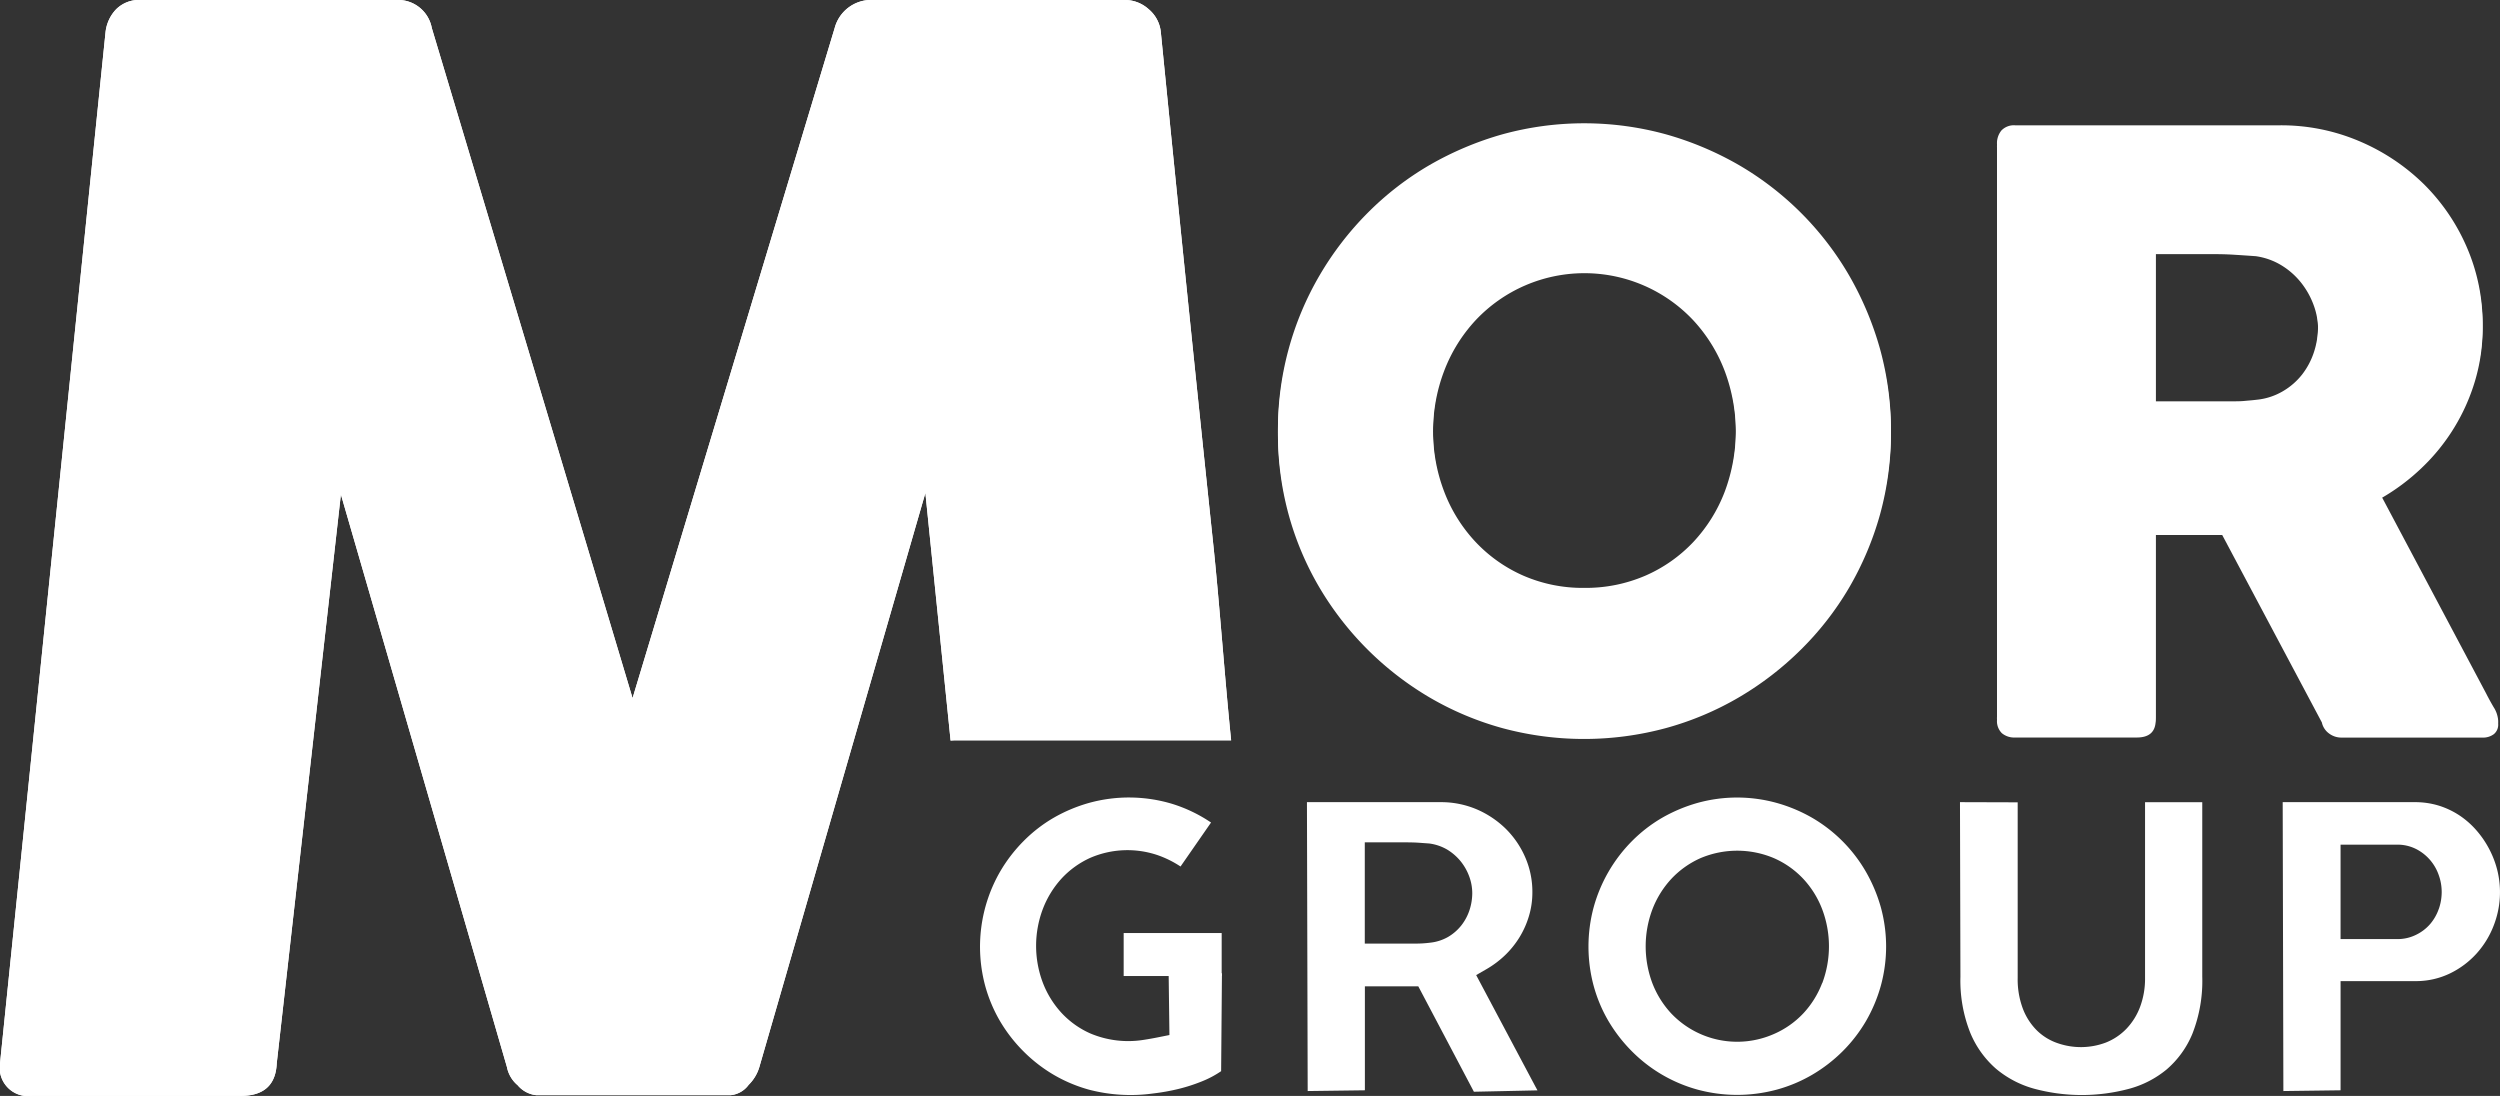
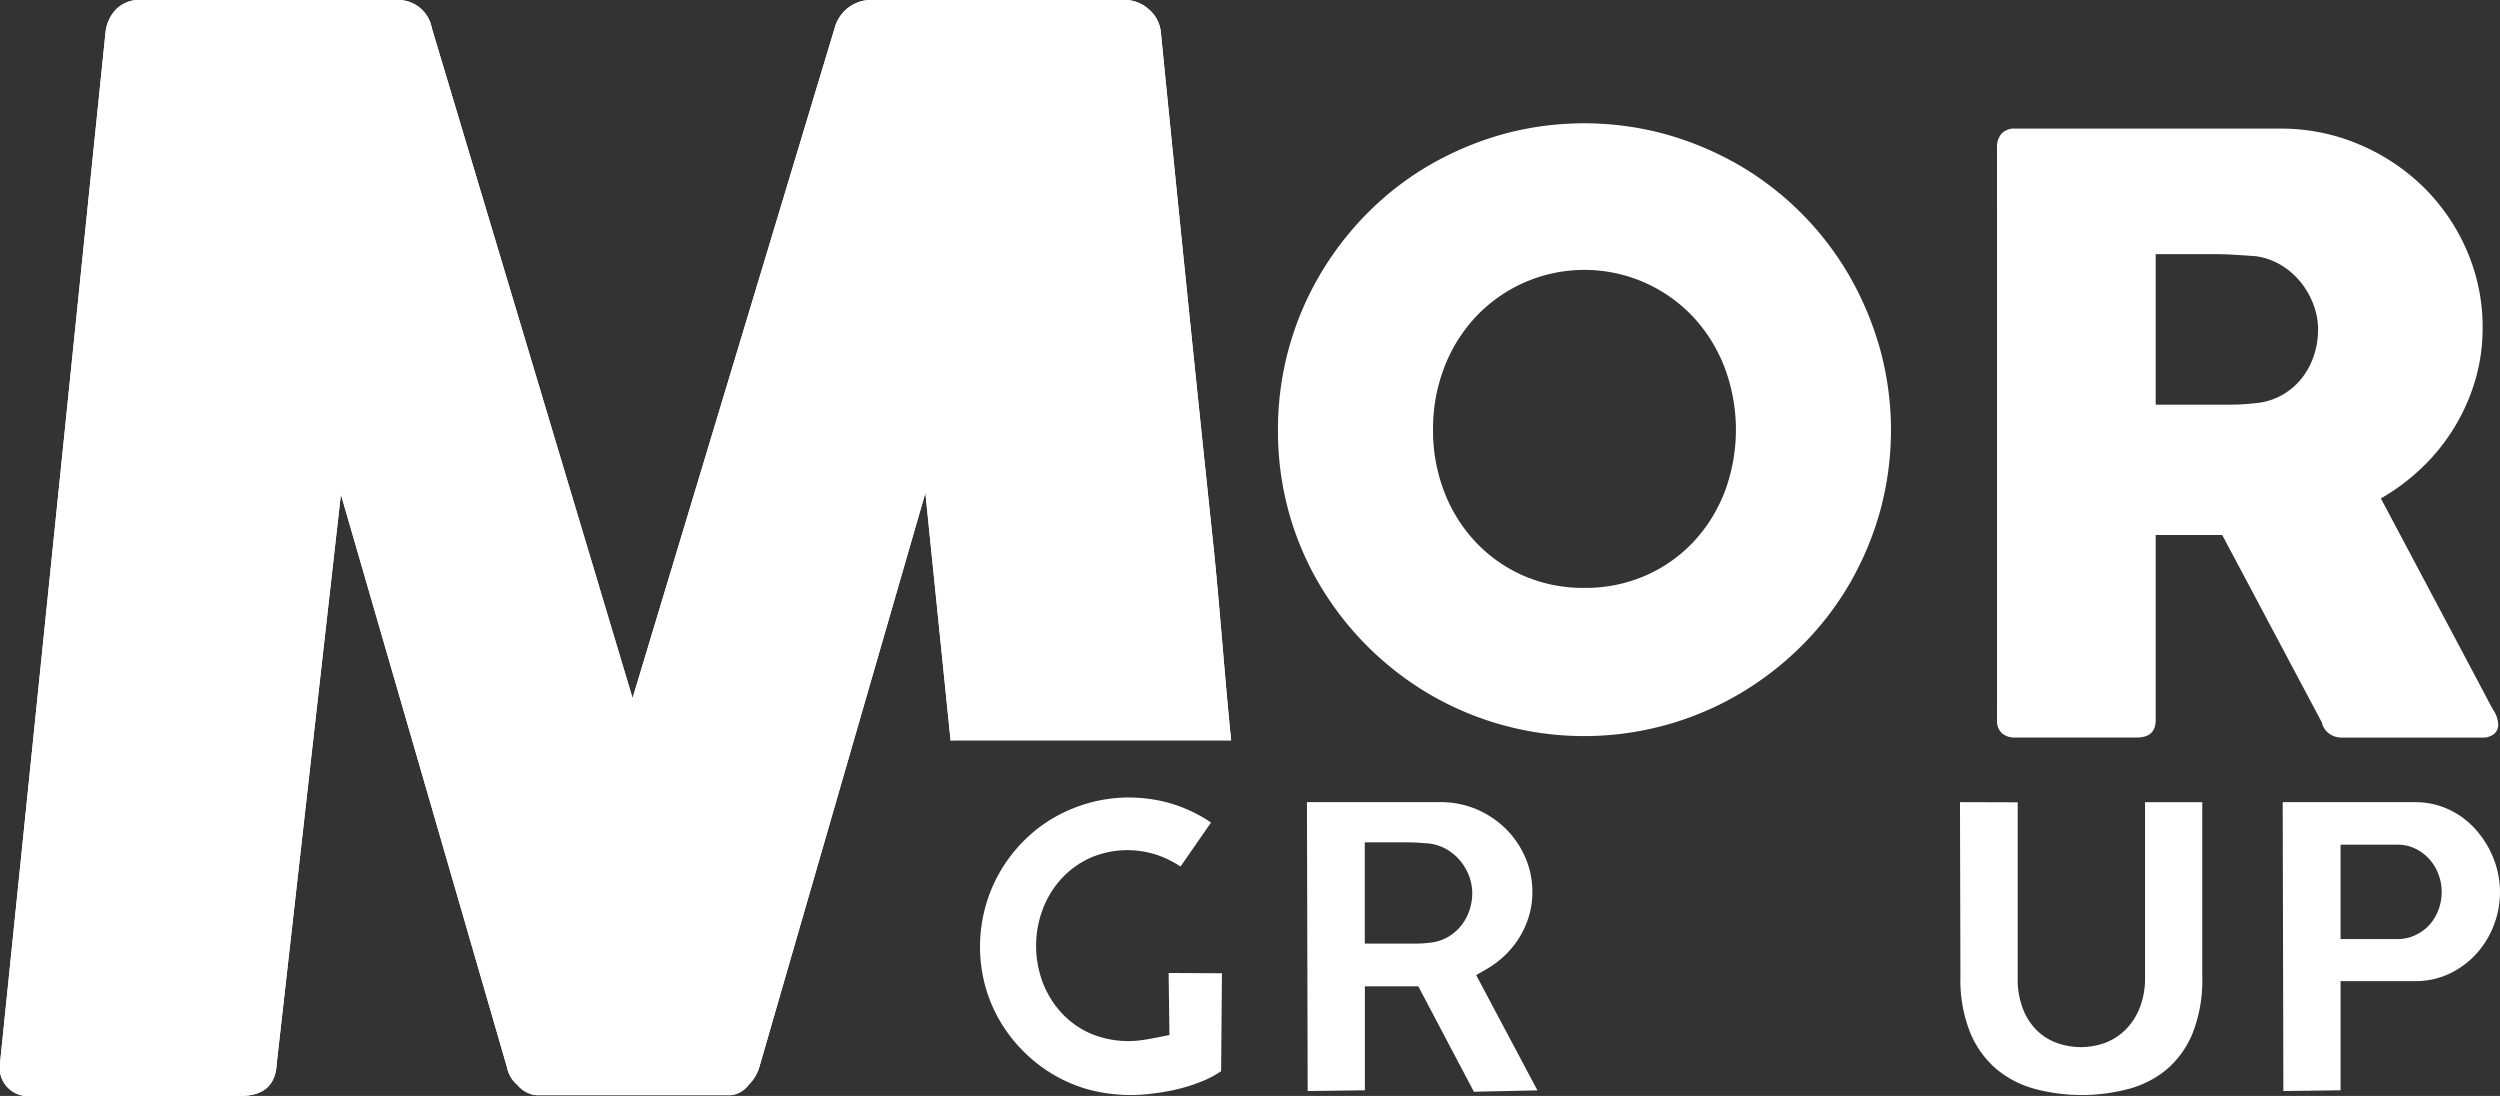
<svg xmlns="http://www.w3.org/2000/svg" width="128.588" height="56.369" viewBox="0 0 128.588 56.369">
  <rect x="0" y="0" width="128.588" height="56.369" fill="#333333" stroke="none" />
  <g id="Group_9" data-name="Group 9" transform="translate(-623 -354)">
    <g id="Group_8" data-name="Group 8" transform="translate(516.136 131.198)">
      <g id="Group_6" data-name="Group 6" transform="translate(106.864 222.802)">
        <g id="Group_2" data-name="Group 2" transform="translate(65.732 6.504)">
          <g id="Group_1" data-name="Group 1" transform="translate(0)">
-             <path id="Path_1" data-name="Path 1" d="M266.543,254.384a15.642,15.642,0,0,1,2.146-7.963,15.9,15.9,0,0,1,2.463-3.205,15.356,15.356,0,0,1,3.185-2.463,16.259,16.259,0,0,1,3.764-1.588,15.871,15.871,0,0,1,8.383,0,16.186,16.186,0,0,1,3.772,1.588,15.658,15.658,0,0,1,5.661,5.668,16.369,16.369,0,0,1,1.589,3.77,15.776,15.776,0,0,1,0,8.385,16.015,16.015,0,0,1-1.589,3.753,15.522,15.522,0,0,1-2.465,3.171,16.073,16.073,0,0,1-3.2,2.465,15.527,15.527,0,0,1-3.772,1.586,16.108,16.108,0,0,1-8.383,0,15.591,15.591,0,0,1-3.764-1.586,16.007,16.007,0,0,1-5.649-5.636,15.411,15.411,0,0,1-1.589-3.753A15.663,15.663,0,0,1,266.543,254.384Zm7.976-.019a8.738,8.738,0,0,0,.576,3.192,7.881,7.881,0,0,0,1.616,2.587,7.527,7.527,0,0,0,2.459,1.733,7.649,7.649,0,0,0,3.128.625,7.728,7.728,0,0,0,3.139-.625,7.521,7.521,0,0,0,2.469-1.733,7.909,7.909,0,0,0,1.616-2.587,9.106,9.106,0,0,0,0-6.376,8.014,8.014,0,0,0-1.616-2.608,7.68,7.68,0,0,0-11.2,0,7.985,7.985,0,0,0-1.616,2.608A8.775,8.775,0,0,0,274.519,254.364Z" transform="translate(-266.543 -238.601)" fill="#fff" />
            <path id="Path_2" data-name="Path 2" d="M356.387,239.84a1.043,1.043,0,0,1,.23-.707.882.882,0,0,1,.7-.263h13.626a10.232,10.232,0,0,1,4.072.813,10.629,10.629,0,0,1,3.313,2.2,10.281,10.281,0,0,1,2.224,3.258,9.851,9.851,0,0,1,.813,3.979,9.436,9.436,0,0,1-.391,2.729,10.181,10.181,0,0,1-2.742,4.472,10.767,10.767,0,0,1-2.1,1.57l5.421,10.212q.148.3.38.7a1.44,1.44,0,0,1,.233.694.627.627,0,0,1-.222.518.927.927,0,0,1-.6.178h-7.235a1.054,1.054,0,0,1-.643-.211.949.949,0,0,1-.37-.568l-5.125-9.641H364.55v9.516q0,.9-.97.9h-6.265a.988.988,0,0,1-.676-.221.866.866,0,0,1-.251-.684Zm16.517,9.368a3.66,3.66,0,0,0-.233-1.267,4.13,4.13,0,0,0-.654-1.161,3.842,3.842,0,0,0-1.011-.885,3.467,3.467,0,0,0-1.309-.463q-.59-.042-1.107-.074c-.345-.023-.72-.032-1.128-.032H364.55v7.742h3.881c.254,0,.477-.009.675-.023s.415-.035.656-.061a3.353,3.353,0,0,0,1.327-.433,3.506,3.506,0,0,0,.992-.864,3.846,3.846,0,0,0,.612-1.161A4.242,4.242,0,0,0,372.9,249.208Z" transform="translate(-319.403 -238.759)" fill="#fff" />
          </g>
        </g>
        <g id="Group_5" data-name="Group 5">
          <g id="Group_4" data-name="Group 4">
            <g id="Group_3" data-name="Group 3">
              <path id="Path_3" data-name="Path 3" d="M155.758,260.894c.077-.007.154-.012.235-.012h14.195c-.3-2.892-.6-7.022-.9-9.894q-1.387-13.153-2.715-26.514a1.765,1.765,0,0,0-.627-1.2,1.839,1.839,0,0,0-1.232-.475H151.731a1.945,1.945,0,0,0-1.935,1.442L139.4,258.71l-10.326-34.467a1.767,1.767,0,0,0-1.822-1.442H114.113a1.669,1.669,0,0,0-1.29.493,2.015,2.015,0,0,0-.532,1.179L106.864,277.5a1.458,1.458,0,0,0,1.632,1.668h10.741q1.786,0,1.861-1.668l3.3-29.267,8.541,29.454a1.625,1.625,0,0,0,.55.931,1.444,1.444,0,0,0,.968.513h9.983a1.3,1.3,0,0,0,.93-.532,2.136,2.136,0,0,0,.55-.912l8.541-29.53Z" transform="translate(-106.864 -222.802)" fill="#fff" />
            </g>
          </g>
          <path id="Path_4" data-name="Path 4" d="M155.758,260.894c.077-.007.154-.013.235-.013h14.195c-.3-2.892-.6-7.019-.9-9.894q-1.387-13.155-2.715-26.516a1.757,1.757,0,0,0-.627-1.193,1.833,1.833,0,0,0-1.232-.477H151.731a1.944,1.944,0,0,0-1.935,1.443L139.4,258.71l-10.326-34.465a1.767,1.767,0,0,0-1.822-1.443H114.113a1.667,1.667,0,0,0-1.29.493,2.021,2.021,0,0,0-.532,1.176L106.864,277.5a1.46,1.46,0,0,0,1.632,1.671h10.741q1.786,0,1.861-1.671l3.3-29.265,8.541,29.456a1.628,1.628,0,0,0,.55.93,1.446,1.446,0,0,0,.968.514h9.983a1.309,1.309,0,0,0,.93-.531,2.145,2.145,0,0,0,.55-.912l8.541-29.534Z" transform="translate(-106.864 -222.802)" fill="#fff" />
        </g>
        <path id="Path_5" data-name="Path 5" d="M266.543,253.981a15.657,15.657,0,0,1,2.146-7.966,15.99,15.99,0,0,1,2.463-3.2,15.455,15.455,0,0,1,3.185-2.463,16.435,16.435,0,0,1,3.764-1.587,15.871,15.871,0,0,1,8.383,0,16.36,16.36,0,0,1,3.772,1.587,15.661,15.661,0,0,1,5.661,5.668,16.414,16.414,0,0,1,1.589,3.772,15.782,15.782,0,0,1,0,8.387,16.034,16.034,0,0,1-1.589,3.753,15.545,15.545,0,0,1-2.465,3.171,16.112,16.112,0,0,1-3.2,2.463,15.779,15.779,0,0,1-15.919,0,15.991,15.991,0,0,1-5.649-5.635,15.428,15.428,0,0,1-1.589-3.753A15.694,15.694,0,0,1,266.543,253.981Zm7.976-.021a8.735,8.735,0,0,0,.576,3.192,7.86,7.86,0,0,0,1.616,2.587,7.518,7.518,0,0,0,2.459,1.732,7.656,7.656,0,0,0,3.128.627,7.735,7.735,0,0,0,3.139-.627,7.512,7.512,0,0,0,2.469-1.732,7.888,7.888,0,0,0,1.616-2.587,9.106,9.106,0,0,0,0-6.376,8,8,0,0,0-1.616-2.608,7.676,7.676,0,0,0-11.2,0,7.972,7.972,0,0,0-1.616,2.608A8.768,8.768,0,0,0,274.519,253.96Z" transform="translate(-200.811 -231.86)" fill="#fff" />
-         <path id="Path_6" data-name="Path 6" d="M356.387,239.428a1.035,1.035,0,0,1,.23-.707.889.889,0,0,1,.7-.263h13.626a10.253,10.253,0,0,1,4.072.813,10.675,10.675,0,0,1,3.313,2.2,10.3,10.3,0,0,1,2.224,3.258,9.863,9.863,0,0,1,.813,3.979,9.448,9.448,0,0,1-.391,2.731,10.206,10.206,0,0,1-2.742,4.472,10.843,10.843,0,0,1-2.1,1.572l5.421,10.211c.1.2.225.429.38.694a1.453,1.453,0,0,1,.233.7.629.629,0,0,1-.222.517.916.916,0,0,1-.6.18h-7.235a1.067,1.067,0,0,1-.643-.21.961.961,0,0,1-.37-.571l-5.125-9.64H364.55v9.513c0,.6-.324.908-.97.908h-6.265a.989.989,0,0,1-.676-.223.865.865,0,0,1-.251-.685Zm16.517,9.366a3.655,3.655,0,0,0-.233-1.265,4.133,4.133,0,0,0-.654-1.16,3.886,3.886,0,0,0-1.011-.885,3.467,3.467,0,0,0-1.309-.463q-.59-.043-1.107-.074c-.345-.023-.72-.032-1.128-.032H364.55v7.74h3.881c.254,0,.477,0,.675-.019s.415-.034.656-.064a3.285,3.285,0,0,0,1.327-.435,3.492,3.492,0,0,0,.992-.862,3.812,3.812,0,0,0,.612-1.162A4.219,4.219,0,0,0,372.9,248.794Z" transform="translate(-253.671 -232.013)" fill="#fff" />
      </g>
      <g id="Group_7" data-name="Group 7" transform="translate(157.281 263.823)">
        <path id="Path_7" data-name="Path 7" d="M239.073,334.668l-.5.1c-.293.06-.571.109-.829.149a5.015,5.015,0,0,1-2.74-.331,4.519,4.519,0,0,1-1.483-1.058,4.868,4.868,0,0,1-.961-1.555,5.362,5.362,0,0,1,0-3.784,4.937,4.937,0,0,1,.96-1.566A4.6,4.6,0,0,1,235,325.555a4.828,4.828,0,0,1,3.444-.147,5.267,5.267,0,0,1,1.2.592l1.569-2.262a7.551,7.551,0,0,0-1.969-.951,7.713,7.713,0,0,0-4.3-.06,7.994,7.994,0,0,0-1.831.77,7.428,7.428,0,0,0-1.542,1.195,7.791,7.791,0,0,0-1.2,1.559,7.741,7.741,0,0,0-.771,5.9,7.535,7.535,0,0,0,.769,1.818,7.791,7.791,0,0,0,1.2,1.542,7.7,7.7,0,0,0,1.547,1.2,7.613,7.613,0,0,0,1.825.769,8.46,8.46,0,0,0,3.3.193,10.82,10.82,0,0,0,1.284-.229,8.72,8.72,0,0,0,1.2-.385,5.109,5.109,0,0,0,1.007-.532l.042-5.035-2.742-.016Z" transform="translate(-229.34 -322.452)" fill="#fff" />
        <path id="Path_8" data-name="Path 8" d="M278.863,331.927l.521-.3a4.986,4.986,0,0,0,.957-.715,4.685,4.685,0,0,0,.748-.926,4.583,4.583,0,0,0,.49-1.1,4.206,4.206,0,0,0,.175-1.223,4.437,4.437,0,0,0-.365-1.789,4.687,4.687,0,0,0-1.008-1.477,4.894,4.894,0,0,0-1.5-1,4.678,4.678,0,0,0-1.844-.365h-6.878l.038,14.859,2.942-.039v-5.347h2.747l2.86,5.422,3.271-.071c-.038-.069-.069-.125-.1-.182Zm-.341-3.348a2.588,2.588,0,0,1-.413.781,2.455,2.455,0,0,1-.684.6,2.342,2.342,0,0,1-.929.3c-.131.016-.252.028-.362.035s-.241.012-.389.012h-2.611V325.1h2.113c.225,0,.431.005.619.016l.573.041a2.451,2.451,0,0,1,.949.324,2.7,2.7,0,0,1,.683.6,2.735,2.735,0,0,1,.433.768,2.5,2.5,0,0,1,.158.865A2.818,2.818,0,0,1,278.522,328.579Z" transform="translate(-253.353 -322.794)" fill="#fff" />
-         <path id="Path_9" data-name="Path 9" d="M319.6,326.247a7.612,7.612,0,0,0-2.745-2.749,7.947,7.947,0,0,0-1.836-.77,7.622,7.622,0,0,0-4.063,0,8.059,8.059,0,0,0-1.831.77,7.5,7.5,0,0,0-1.544,1.195,7.75,7.75,0,0,0-1.967,3.389,7.786,7.786,0,0,0,0,4.069,7.453,7.453,0,0,0,.769,1.818,7.915,7.915,0,0,0,1.2,1.542,7.587,7.587,0,0,0,3.375,1.966,7.813,7.813,0,0,0,4.067,0,7.51,7.51,0,0,0,1.831-.769,7.81,7.81,0,0,0,1.556-1.2,7.635,7.635,0,0,0,1.194-1.539,7.777,7.777,0,0,0,.771-1.822,7.637,7.637,0,0,0,0-4.065A8.022,8.022,0,0,0,319.6,326.247ZM317.361,332a4.767,4.767,0,0,1-.975,1.562,4.578,4.578,0,0,1-1.5,1.051,4.678,4.678,0,0,1-5.282-1.051,4.839,4.839,0,0,1-.974-1.559,5.405,5.405,0,0,1,0-3.795,4.881,4.881,0,0,1,.974-1.571,4.645,4.645,0,0,1,1.49-1.062,4.843,4.843,0,0,1,3.8,0,4.587,4.587,0,0,1,1.5,1.062,4.8,4.8,0,0,1,.974,1.571,5.388,5.388,0,0,1,0,3.792Z" transform="translate(-274.057 -322.452)" fill="#fff" />
        <path id="Path_10" data-name="Path 10" d="M361.281,332.066a4.15,4.15,0,0,1-.253,1.489,3.3,3.3,0,0,1-.707,1.135,3,3,0,0,1-1.064.71,3.632,3.632,0,0,1-2.454.035,2.827,2.827,0,0,1-1.077-.653,3.175,3.175,0,0,1-.73-1.128,4.291,4.291,0,0,1-.266-1.588v-9.025l-2.968-.009.023,8.973a7.275,7.275,0,0,0,.507,2.892,4.975,4.975,0,0,0,1.329,1.852,5.194,5.194,0,0,0,1.952,1.021,9.4,9.4,0,0,0,4.874.009,5.113,5.113,0,0,0,1.946-1,4.857,4.857,0,0,0,1.325-1.839,7.439,7.439,0,0,0,.506-2.931v-8.973h-2.943Z" transform="translate(-301.367 -322.794)" fill="#fff" />
        <path id="Path_11" data-name="Path 11" d="M402.7,325.428a4.937,4.937,0,0,0-.668-.967,4.37,4.37,0,0,0-.871-.758,4.215,4.215,0,0,0-1.054-.495,4.151,4.151,0,0,0-1.221-.176h-6.8l.035,14.859,2.942-.039,0-5.615h3.9a4.017,4.017,0,0,0,1.736-.4,4.471,4.471,0,0,0,1.37-1.032,4.615,4.615,0,0,0,.882-1.458,4.713,4.713,0,0,0,.168-2.836A4.894,4.894,0,0,0,402.7,325.428Zm-2.585,3.092a2.409,2.409,0,0,1-.436.771,2.246,2.246,0,0,1-.722.558,2.138,2.138,0,0,1-.981.226h-2.914v-4.857h2.914a2.118,2.118,0,0,1,.988.233,2.372,2.372,0,0,1,1.151,1.341,2.573,2.573,0,0,1,.149.854A2.631,2.631,0,0,1,400.117,328.52Z" transform="translate(-325.092 -322.794)" fill="#fff" />
-         <rect id="Rectangle_1" data-name="Rectangle 1" width="5.041" height="2.211" transform="translate(7.379 6.97)" fill="#fff" />
      </g>
    </g>
  </g>
</svg>